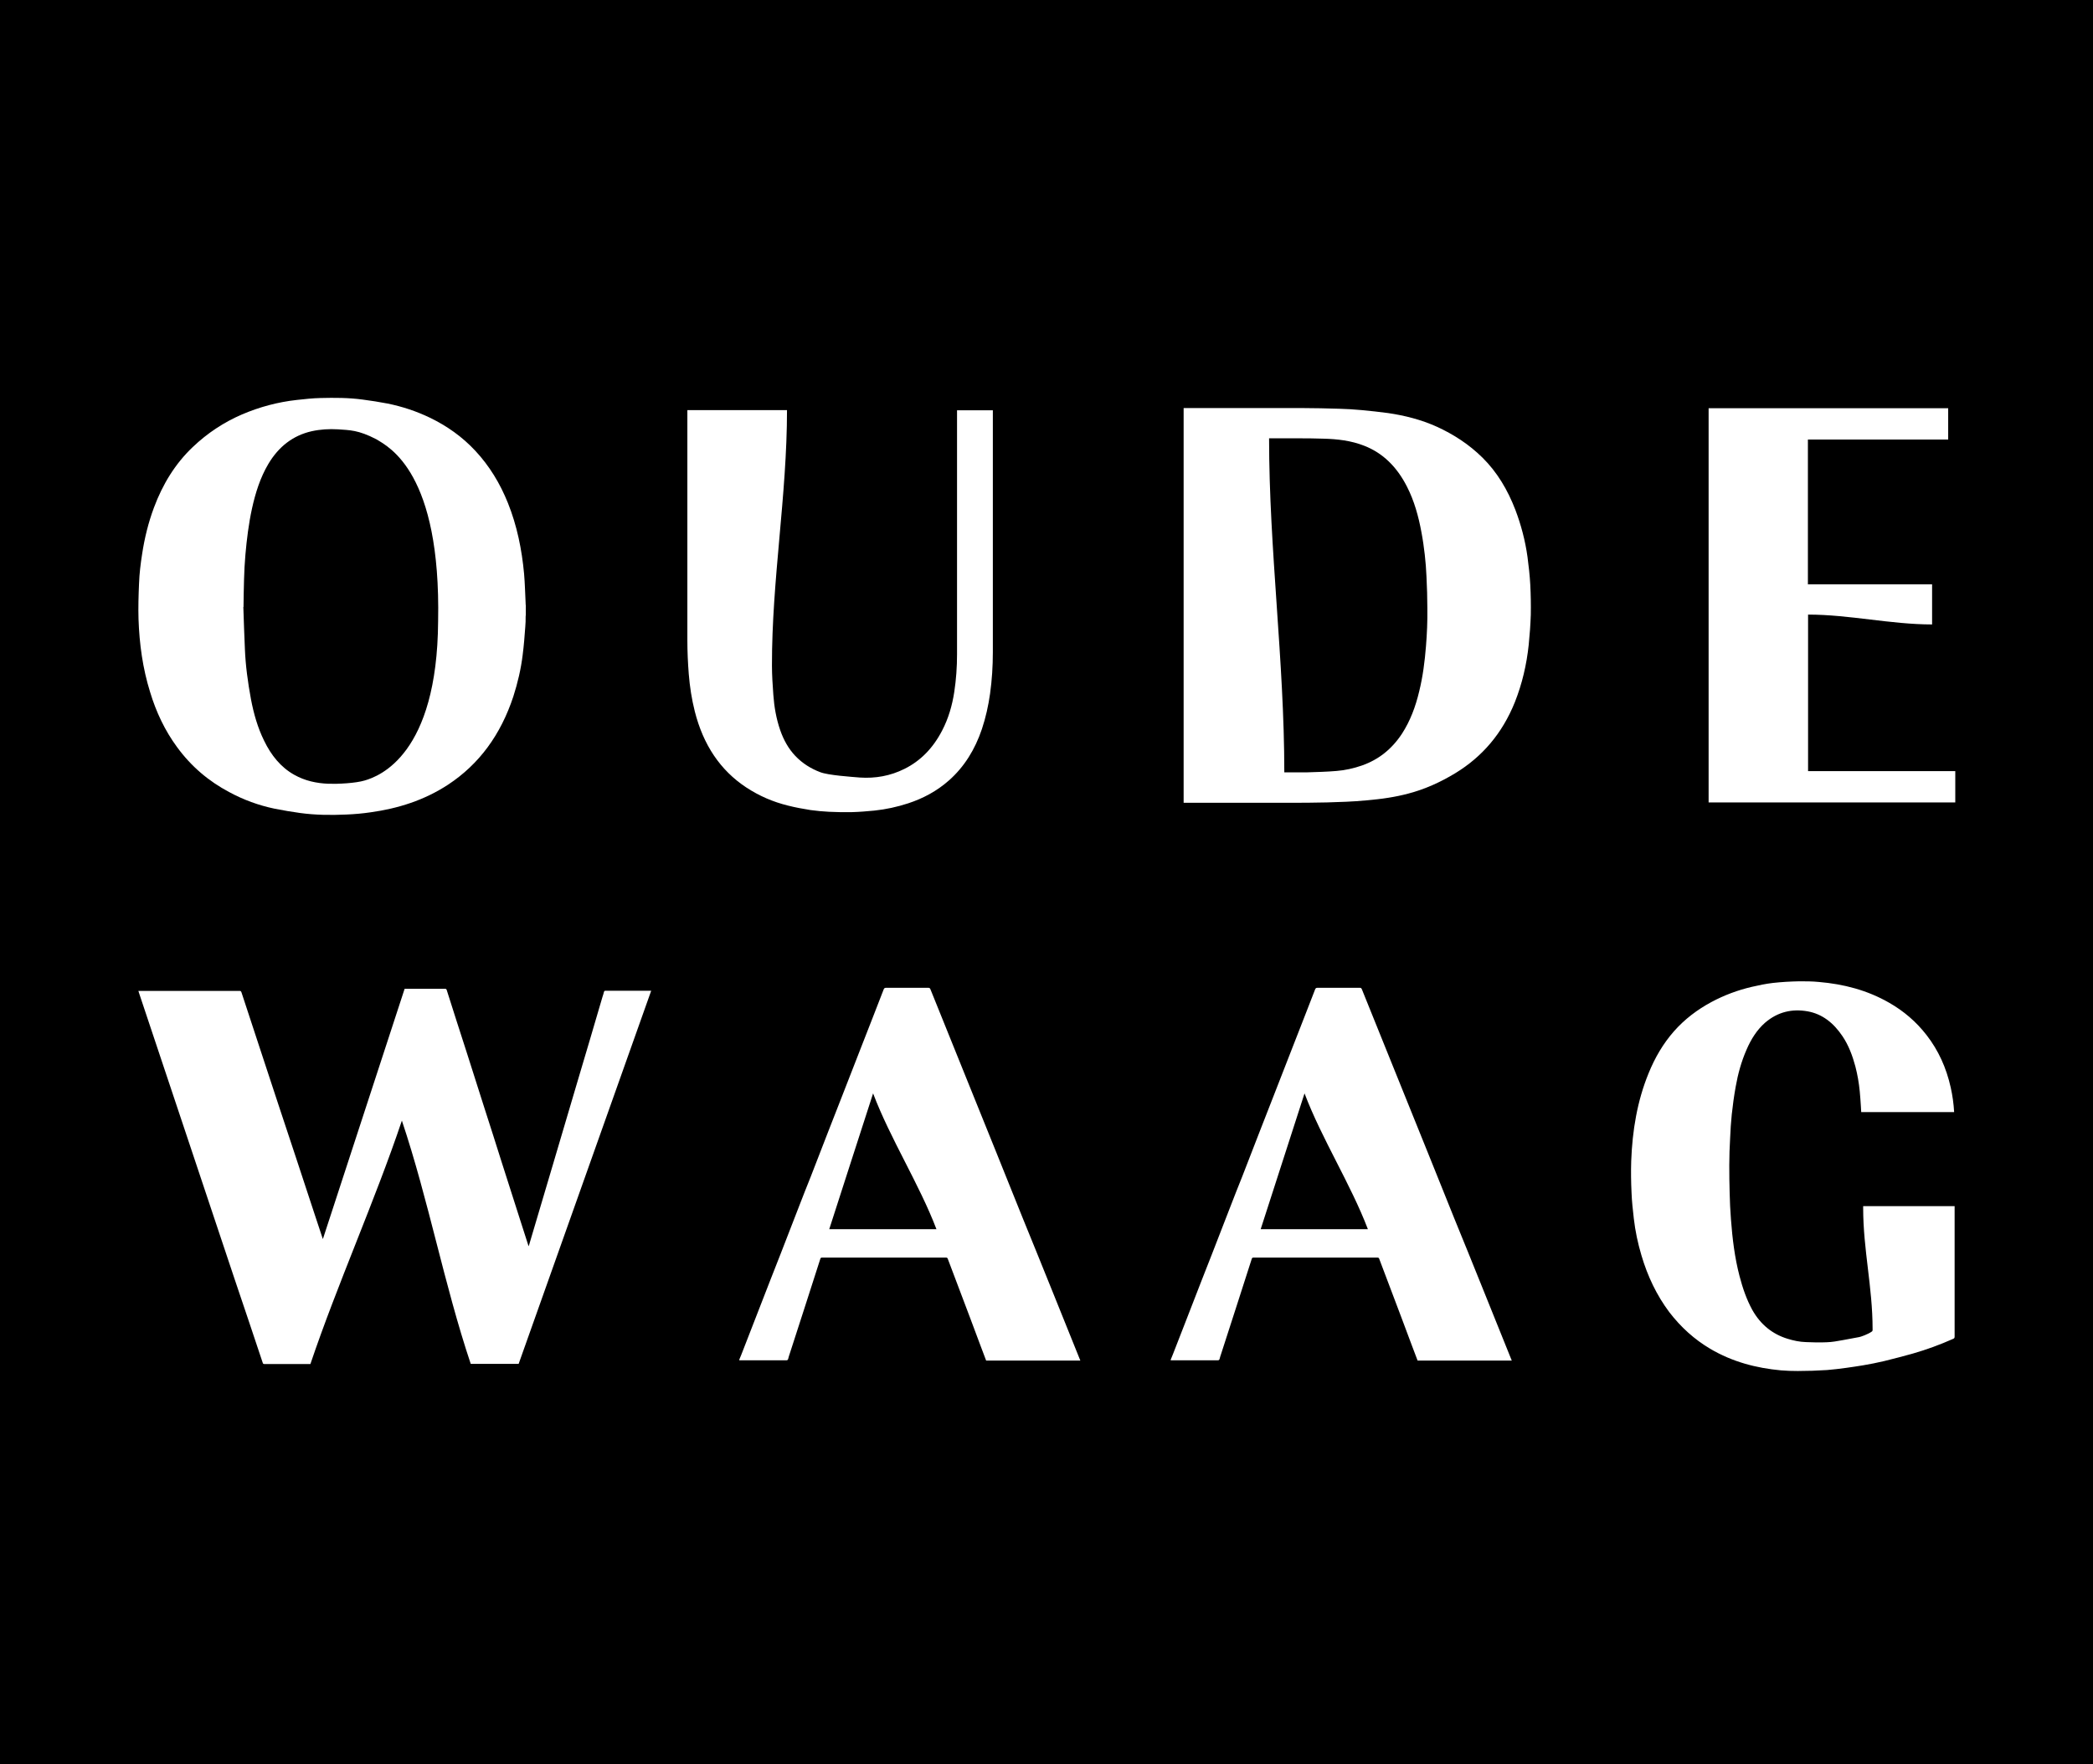
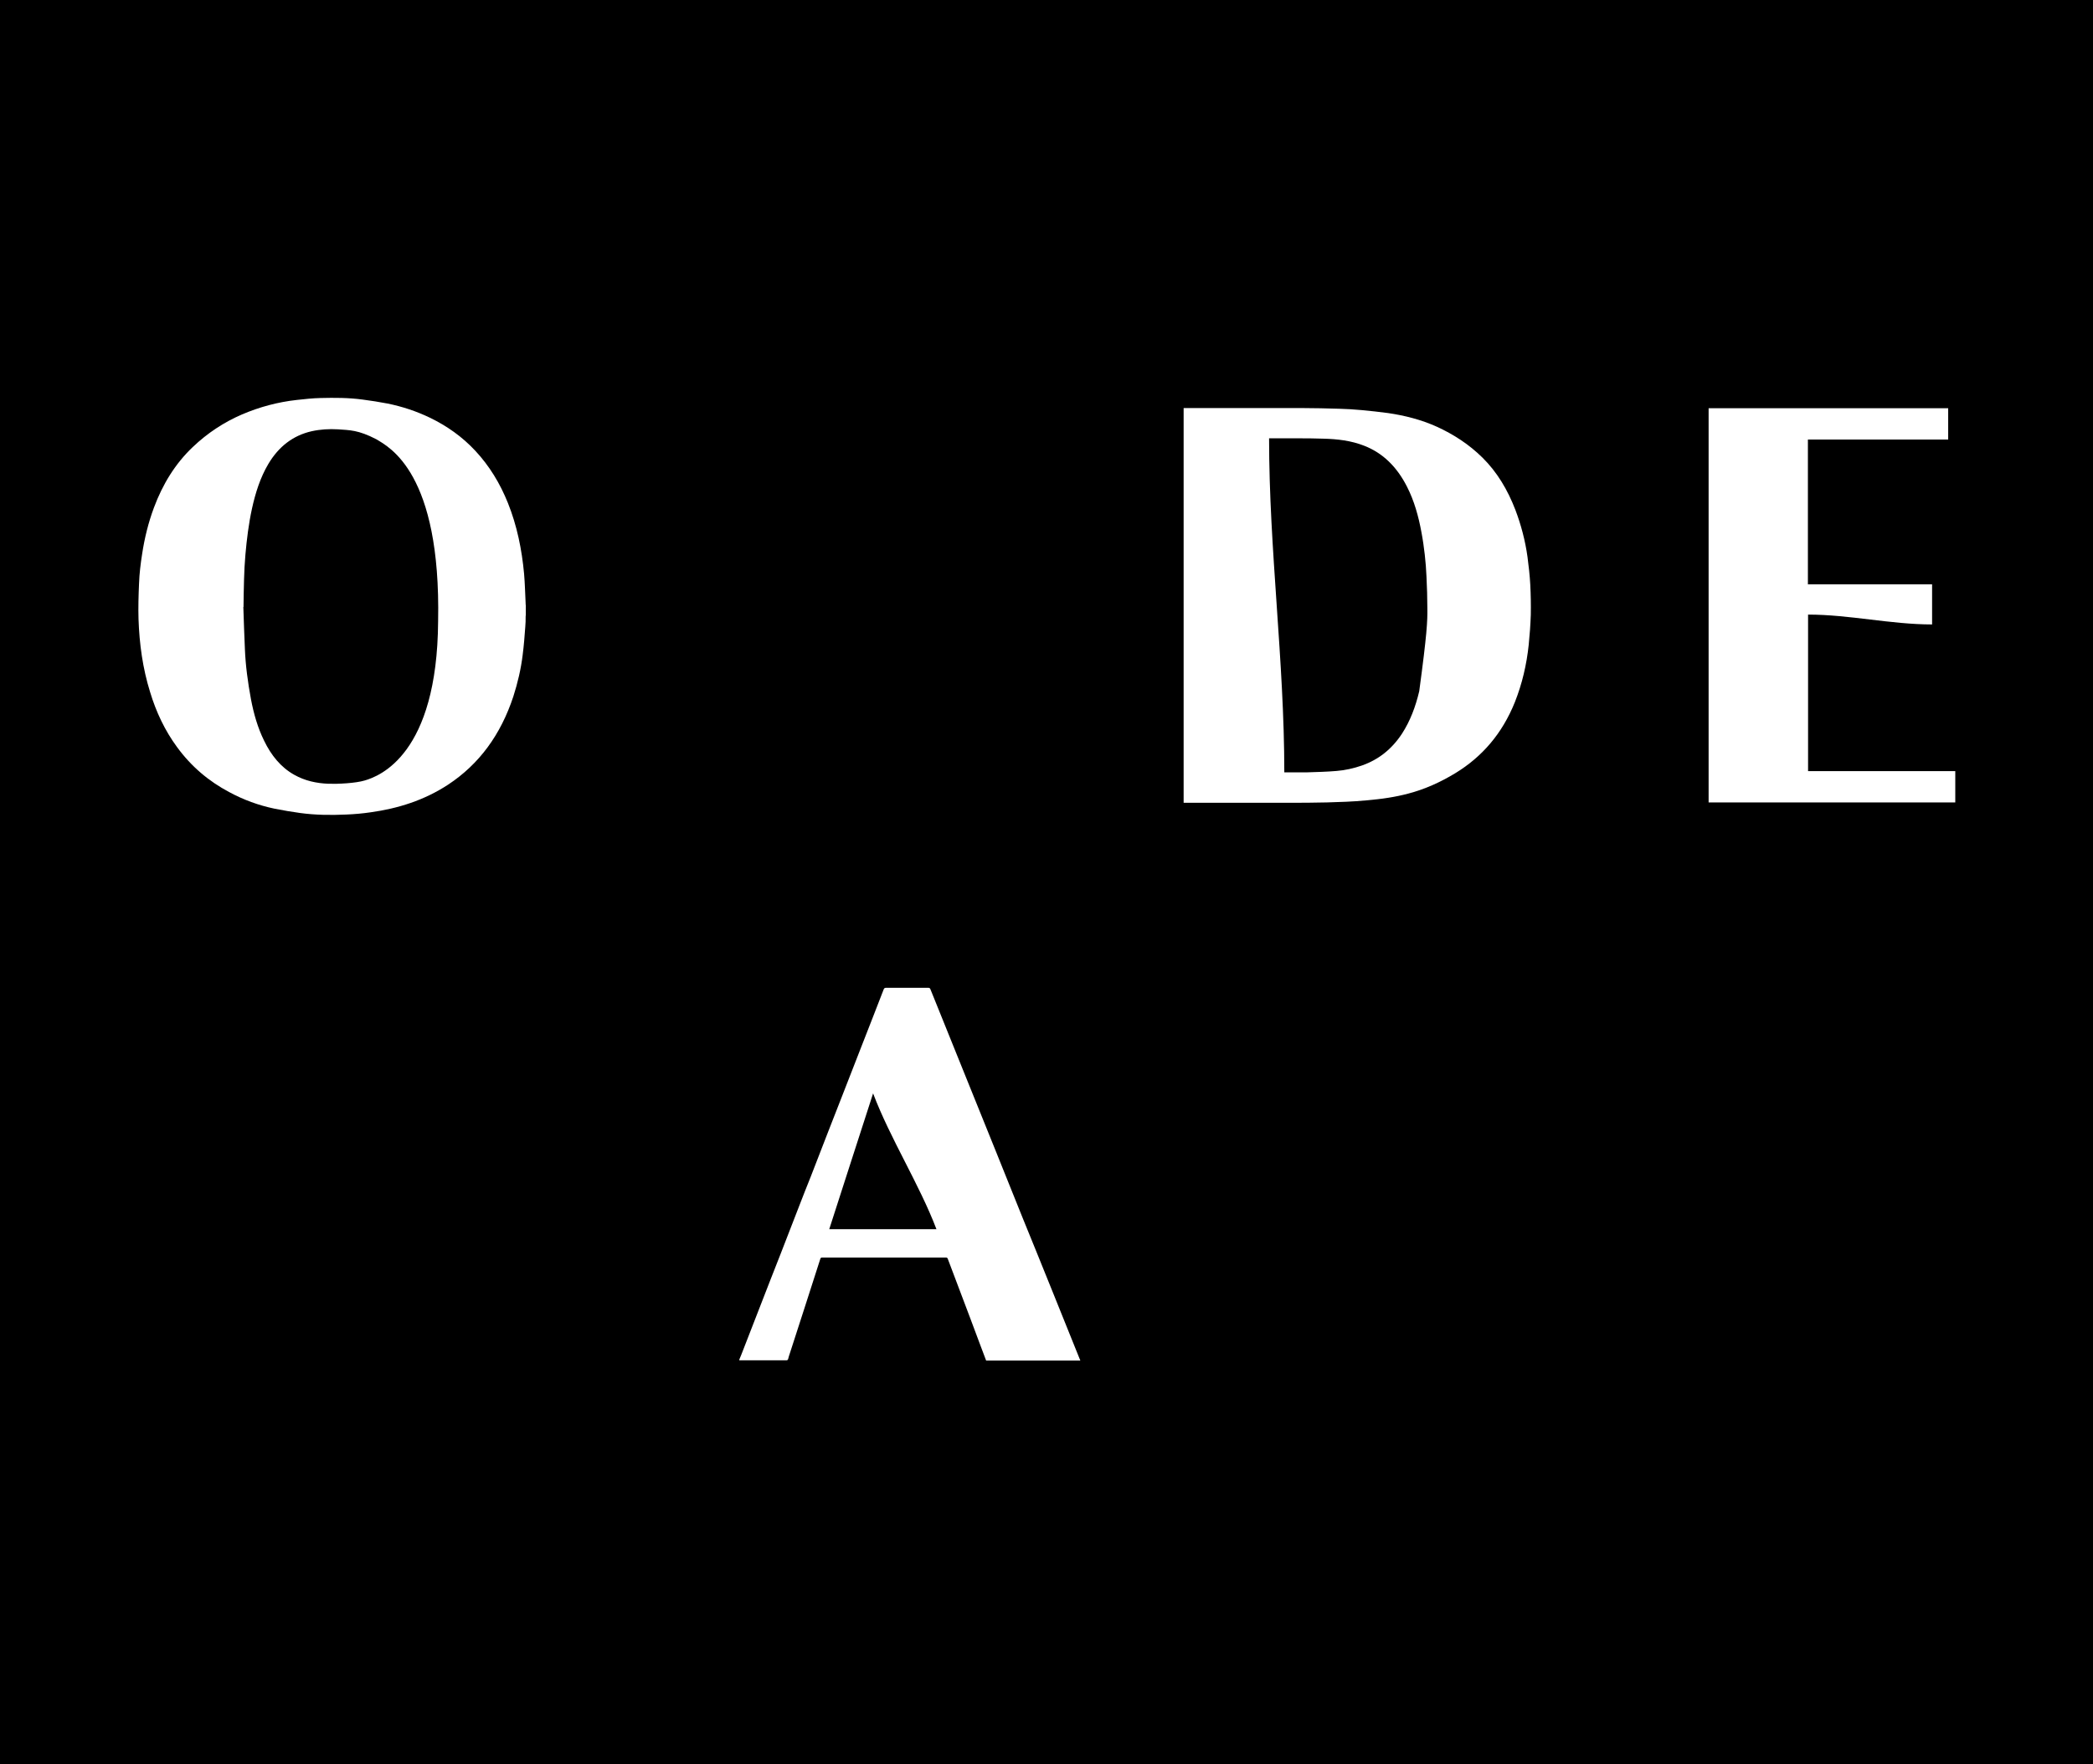
<svg xmlns="http://www.w3.org/2000/svg" viewBox="0 0 121 102" fill="none">
  <rect width="121" height="102" fill="black" />
  <path d="M14.078 35.09H14.068C14.098 35.9 14.118 36.71 14.158 37.52C14.178 38 14.218 38.47 14.278 38.95C14.338 39.44 14.418 39.93 14.508 40.42C14.668 41.26 14.898 42.07 15.268 42.82C15.678 43.67 16.238 44.36 17.008 44.79C17.628 45.14 18.288 45.28 18.978 45.31C19.528 45.33 20.558 45.28 21.088 45.12C21.938 44.87 25.278 43.63 25.328 35.92C25.498 27.33 22.508 25.85 21.748 25.39C20.708 24.85 20.208 24.87 19.538 24.82C19.028 24.79 18.518 24.82 18.018 24.93C16.958 25.17 16.118 25.8 15.508 26.83C15.048 27.61 14.768 28.49 14.568 29.4C14.378 30.27 14.268 31.16 14.188 32.06C14.148 32.54 14.118 33.03 14.108 33.51C14.088 34.04 14.088 34.57 14.078 35.09ZM30.398 35.03V35.53C30.398 35.53 30.388 35.61 30.388 35.65C30.388 35.84 30.388 36.04 30.368 36.23C30.328 36.77 30.288 37.31 30.218 37.85C30.118 38.68 29.928 39.48 29.678 40.26C28.948 42.48 27.698 44.18 25.908 45.36C24.518 46.27 23.008 46.74 21.428 46.96C20.958 47.03 20.488 47.07 20.008 47.09C19.118 47.13 18.228 47.12 17.348 47C16.858 46.93 16.358 46.85 15.868 46.75C14.958 46.56 14.078 46.24 13.248 45.79C12.078 45.17 11.058 44.32 10.228 43.18C9.538 42.24 9.028 41.17 8.678 40.01C8.248 38.63 8.058 37.23 8.008 35.79C7.988 35.11 8.008 34.42 8.038 33.74C8.058 33.16 8.128 32.59 8.218 32.02C8.358 31.1 8.578 30.21 8.898 29.35C9.408 27.98 10.138 26.8 11.138 25.85C11.998 25.03 12.948 24.41 13.988 23.96C15.018 23.52 16.078 23.24 17.168 23.12C17.618 23.07 18.078 23.02 18.528 23.01C19.348 22.99 20.158 22.99 20.968 23.1C21.448 23.16 21.928 23.24 22.408 23.33C23.248 23.5 24.068 23.77 24.858 24.15C25.828 24.62 26.718 25.24 27.488 26.07C28.288 26.93 28.908 27.94 29.368 29.09C29.888 30.39 30.168 31.76 30.298 33.17C30.348 33.74 30.358 34.31 30.388 34.88C30.388 34.92 30.388 34.96 30.398 35" fill="white" />
-   <path d="M45.498 23.71C45.498 28.63 44.618 33.55 44.628 38.47C44.628 39.04 44.668 39.61 44.708 40.17C44.758 40.87 44.878 41.56 45.108 42.22C45.308 42.79 45.588 43.29 45.978 43.7C46.398 44.14 46.888 44.44 47.418 44.64C47.878 44.82 49.228 44.91 49.708 44.95C50.598 45.01 51.468 44.86 52.288 44.45C53.218 43.99 53.948 43.24 54.468 42.23C54.828 41.54 55.048 40.79 55.168 40C55.278 39.28 55.328 38.55 55.328 37.82C55.328 33.12 55.328 28.42 55.328 23.72H57.398V37.71C57.398 38.51 57.348 39.31 57.238 40.1C57.138 40.8 56.988 41.48 56.768 42.14C56.368 43.33 55.748 44.33 54.868 45.11C54.158 45.74 53.358 46.16 52.508 46.44C51.868 46.65 51.218 46.79 50.558 46.86C50.128 46.9 49.688 46.94 49.248 46.95C48.808 46.96 48.368 46.95 47.928 46.93C47.568 46.91 47.208 46.88 46.858 46.83C46.418 46.76 45.978 46.68 45.548 46.57C44.698 46.36 43.898 46.02 43.138 45.52C41.638 44.53 40.658 43.06 40.168 41.13C39.988 40.42 39.878 39.7 39.818 38.96C39.768 38.32 39.738 37.67 39.738 37.03V23.71H45.478H45.498Z" fill="white" />
-   <path d="M74.238 44.65H74.338C74.748 44.65 75.158 44.65 75.568 44.65C76.138 44.63 76.698 44.62 77.268 44.57C77.768 44.53 78.258 44.42 78.748 44.25C79.678 43.92 80.448 43.33 81.048 42.42C81.528 41.68 81.838 40.85 82.048 39.96C82.258 39.11 82.368 38.24 82.438 37.36C82.498 36.63 82.528 35.91 82.518 35.18C82.518 34.57 82.498 33.95 82.468 33.34C82.448 32.91 82.418 32.48 82.368 32.06C82.318 31.63 82.258 31.2 82.178 30.78C82.008 29.85 81.758 28.95 81.338 28.13C80.758 26.99 79.948 26.19 78.868 25.77C78.108 25.47 77.308 25.38 76.508 25.36C75.788 25.33 74.188 25.34 73.458 25.34C73.428 25.34 73.398 25.34 73.368 25.34C73.368 31.78 74.248 38.2 74.248 44.65M68.418 23.59H68.518C70.768 23.59 73.028 23.59 75.278 23.59C75.988 23.59 76.698 23.61 77.408 23.63C77.848 23.64 78.298 23.67 78.738 23.71C79.238 23.76 79.748 23.81 80.248 23.88C81.208 24.02 82.158 24.26 83.068 24.67C84.028 25.11 84.918 25.68 85.708 26.46C86.548 27.29 87.158 28.31 87.608 29.48C87.938 30.35 88.178 31.26 88.308 32.2C88.378 32.73 88.438 33.26 88.468 33.8C88.498 34.38 88.508 34.96 88.498 35.54C88.478 36.12 88.438 36.69 88.378 37.27C88.258 38.42 87.998 39.53 87.578 40.59C86.838 42.43 85.668 43.76 84.148 44.69C83.278 45.22 82.368 45.63 81.408 45.88C81.028 45.98 80.648 46.06 80.258 46.12C79.838 46.19 79.408 46.23 78.988 46.27C78.598 46.31 78.218 46.33 77.828 46.35C76.348 46.42 74.878 46.41 73.398 46.41H68.428V23.59H68.418Z" fill="white" />
+   <path d="M74.238 44.65H74.338C74.748 44.65 75.158 44.65 75.568 44.65C76.138 44.63 76.698 44.62 77.268 44.57C77.768 44.53 78.258 44.42 78.748 44.25C79.678 43.92 80.448 43.33 81.048 42.42C81.528 41.68 81.838 40.85 82.048 39.96C82.498 36.63 82.528 35.91 82.518 35.18C82.518 34.57 82.498 33.95 82.468 33.34C82.448 32.91 82.418 32.48 82.368 32.06C82.318 31.63 82.258 31.2 82.178 30.78C82.008 29.85 81.758 28.95 81.338 28.13C80.758 26.99 79.948 26.19 78.868 25.77C78.108 25.47 77.308 25.38 76.508 25.36C75.788 25.33 74.188 25.34 73.458 25.34C73.428 25.34 73.398 25.34 73.368 25.34C73.368 31.78 74.248 38.2 74.248 44.65M68.418 23.59H68.518C70.768 23.59 73.028 23.59 75.278 23.59C75.988 23.59 76.698 23.61 77.408 23.63C77.848 23.64 78.298 23.67 78.738 23.71C79.238 23.76 79.748 23.81 80.248 23.88C81.208 24.02 82.158 24.26 83.068 24.67C84.028 25.11 84.918 25.68 85.708 26.46C86.548 27.29 87.158 28.31 87.608 29.48C87.938 30.35 88.178 31.26 88.308 32.2C88.378 32.73 88.438 33.26 88.468 33.8C88.498 34.38 88.508 34.96 88.498 35.54C88.478 36.12 88.438 36.69 88.378 37.27C88.258 38.42 87.998 39.53 87.578 40.59C86.838 42.43 85.668 43.76 84.148 44.69C83.278 45.22 82.368 45.63 81.408 45.88C81.028 45.98 80.648 46.06 80.258 46.12C79.838 46.19 79.408 46.23 78.988 46.27C78.598 46.31 78.218 46.33 77.828 46.35C76.348 46.42 74.878 46.41 73.398 46.41H68.428V23.59H68.418Z" fill="white" />
  <path d="M104.528 33.78H111.698V36.1C109.308 36.1 106.918 35.53 104.528 35.53V44.58H113.038V46.39H98.778V23.6H112.628V25.41H104.518V33.79L104.528 33.78Z" fill="white" />
-   <path d="M23.232 64.788C21.683 69.399 19.494 74.263 17.945 78.856H17.87C17.006 78.856 16.151 78.856 15.287 78.856C15.222 78.856 15.203 78.837 15.184 78.771C14.649 77.165 14.114 75.569 13.569 73.963C13.071 72.47 12.564 70.967 12.066 69.465C11.616 68.131 11.174 66.798 10.733 65.474C10.291 64.14 9.841 62.806 9.399 61.482C8.958 60.149 8.507 58.815 8.066 57.491C8.047 57.425 8.028 57.36 8 57.285H8.085C10.01 57.285 11.925 57.285 13.851 57.285C13.916 57.285 13.935 57.303 13.963 57.379C14.32 58.468 14.677 59.557 15.034 60.637C15.391 61.717 15.748 62.806 16.104 63.886C16.442 64.91 16.78 65.924 17.119 66.948C17.476 68.028 17.832 69.117 18.189 70.197C18.339 70.648 18.49 71.099 18.64 71.559C18.64 71.578 18.649 71.587 18.668 71.625C20.246 66.788 21.823 61.98 23.392 57.163H23.495C24.237 57.163 24.979 57.163 25.73 57.163C25.796 57.163 25.815 57.191 25.833 57.257C26.209 58.44 26.585 59.623 26.97 60.806C27.308 61.867 27.646 62.929 27.984 63.99C28.331 65.07 28.679 66.15 29.017 67.23C29.392 68.394 29.759 69.559 30.134 70.723C30.266 71.146 30.407 71.568 30.538 71.981C30.538 71.991 30.548 72.01 30.566 72.047C30.604 71.925 30.632 71.831 30.66 71.728C31.111 70.207 31.562 68.685 32.013 67.164C32.463 65.633 32.923 64.103 33.374 62.562C33.863 60.919 34.351 59.276 34.83 57.632C34.858 57.538 34.896 57.444 34.914 57.35C34.933 57.285 34.961 57.275 35.008 57.275C35.591 57.275 36.173 57.275 36.746 57.275H37.647C35.093 64.478 32.538 71.662 29.984 78.846H27.214C25.674 74.254 24.782 69.399 23.232 64.779" fill="white" />
  <path d="M50.475 63.21C49.62 65.84 48.785 68.45 47.94 71.061H54.138C53.142 68.45 51.471 65.84 50.475 63.21ZM42.727 78.63C42.812 78.423 42.897 78.226 42.972 78.02C43.178 77.494 43.376 76.977 43.582 76.451C43.901 75.634 44.221 74.817 44.531 74.01C44.728 73.502 44.925 72.995 45.132 72.479C45.479 71.587 45.827 70.685 46.174 69.793C46.399 69.201 46.634 68.619 46.869 68.028C47.207 67.145 47.554 66.272 47.892 65.389C48.146 64.731 48.409 64.074 48.663 63.417C49.038 62.459 49.404 61.51 49.78 60.552C50.005 59.97 50.24 59.379 50.466 58.796C50.672 58.261 50.879 57.735 51.086 57.2C51.114 57.134 51.142 57.106 51.217 57.106C52.034 57.106 52.86 57.106 53.677 57.106C53.743 57.106 53.762 57.134 53.79 57.191C54.307 58.468 54.823 59.745 55.34 61.031C55.847 62.29 56.354 63.539 56.861 64.797C57.359 66.037 57.866 67.276 58.363 68.525C58.88 69.812 59.396 71.098 59.922 72.376C60.242 73.174 60.57 73.972 60.89 74.77C61.397 76.029 61.904 77.287 62.411 78.545C62.43 78.583 62.439 78.611 62.458 78.658H57.011C56.898 78.358 56.776 78.048 56.664 77.738C56.476 77.231 56.279 76.714 56.091 76.207C55.809 75.465 55.527 74.723 55.246 73.972C55.095 73.578 54.945 73.183 54.795 72.779C54.776 72.723 54.748 72.704 54.701 72.704C52.55 72.704 49.667 72.704 47.517 72.704C47.461 72.704 47.442 72.723 47.423 72.779C47.132 73.69 46.841 74.592 46.55 75.493C46.249 76.423 45.949 77.353 45.648 78.282C45.62 78.376 45.582 78.47 45.564 78.564C45.545 78.621 45.517 78.639 45.47 78.639C44.559 78.639 43.657 78.639 42.746 78.639V78.621L42.727 78.63Z" fill="white" />
-   <path d="M75.417 63.21C74.563 65.84 73.727 68.45 72.882 71.061H79.08C78.085 68.45 76.413 65.84 75.417 63.21ZM67.67 78.63C67.754 78.423 67.839 78.226 67.914 78.02C68.121 77.494 68.318 76.977 68.525 76.451C68.844 75.634 69.163 74.817 69.473 74.01C69.67 73.502 69.867 72.995 70.074 72.479C70.421 71.587 70.769 70.685 71.116 69.793C71.342 69.201 71.576 68.619 71.811 68.028C72.149 67.145 72.497 66.272 72.835 65.389C73.088 64.731 73.351 64.074 73.605 63.417C73.981 62.459 74.347 61.51 74.722 60.552C74.948 59.97 75.183 59.379 75.408 58.796C75.615 58.261 75.821 57.735 76.028 57.2C76.056 57.134 76.084 57.106 76.159 57.106C76.976 57.106 77.803 57.106 78.62 57.106C78.686 57.106 78.704 57.134 78.732 57.191C79.249 58.468 79.765 59.745 80.282 61.031C80.789 62.29 81.296 63.539 81.803 64.797C82.301 66.037 82.808 67.276 83.306 68.525C83.822 69.812 84.339 71.098 84.865 72.376C85.184 73.174 85.513 73.972 85.832 74.77C86.339 76.029 86.846 77.287 87.353 78.545C87.372 78.583 87.382 78.611 87.4 78.658H81.954C81.841 78.358 81.719 78.048 81.606 77.738C81.418 77.231 81.221 76.714 81.033 76.207C80.751 75.465 80.47 74.723 80.188 73.972C80.038 73.578 79.888 73.183 79.737 72.779C79.719 72.723 79.69 72.704 79.643 72.704C77.493 72.704 74.61 72.704 72.459 72.704C72.403 72.704 72.384 72.723 72.365 72.779C72.074 73.69 71.783 74.592 71.492 75.493C71.192 76.423 70.891 77.353 70.591 78.282C70.562 78.376 70.525 78.47 70.506 78.564C70.487 78.621 70.459 78.639 70.412 78.639C69.501 78.639 68.6 78.639 67.689 78.639V78.621L67.67 78.63Z" fill="white" />
-   <path d="M107.713 69.728H113C113 69.728 113 69.793 113 69.821C113 72.301 113 74.789 113 77.268C113 77.344 112.981 77.372 112.916 77.4C112.155 77.738 111.385 78.02 110.605 78.245C110.042 78.405 109.488 78.546 108.924 78.686C108.521 78.78 108.107 78.865 107.704 78.931C107.375 78.987 107.037 79.034 106.708 79.081C106.351 79.128 105.994 79.175 105.628 79.203C105.065 79.24 104.501 79.259 103.938 79.259C103.609 79.259 103.29 79.25 102.961 79.222C101.534 79.09 100.153 78.733 98.867 77.973C97.965 77.438 97.176 76.733 96.5 75.85C95.777 74.883 95.251 73.784 94.894 72.573C94.688 71.878 94.537 71.174 94.453 70.441C94.397 69.944 94.34 69.446 94.322 68.948C94.293 68.338 94.284 67.727 94.303 67.126C94.368 65.361 94.65 63.652 95.308 62.046C95.674 61.144 96.153 60.327 96.772 59.623C97.402 58.909 98.134 58.364 98.933 57.932C99.684 57.529 100.473 57.238 101.28 57.05C101.684 56.956 102.097 56.871 102.501 56.824C103.008 56.768 103.515 56.74 104.022 56.73C104.398 56.73 104.774 56.73 105.149 56.768C106.577 56.89 107.948 57.238 109.234 57.98C110.051 58.449 110.774 59.059 111.385 59.848C112.061 60.722 112.521 61.726 112.775 62.872C112.878 63.332 112.944 63.802 112.972 64.29H107.6C107.6 64.187 107.582 64.074 107.582 63.971C107.563 63.68 107.544 63.389 107.516 63.097C107.469 62.609 107.384 62.121 107.262 61.651C107.093 61.022 106.868 60.421 106.511 59.895C105.994 59.125 105.337 58.618 104.511 58.468C103.619 58.308 102.783 58.487 102.041 59.125C101.571 59.538 101.233 60.074 100.97 60.684C100.67 61.37 100.473 62.083 100.341 62.835C100.247 63.361 100.172 63.896 100.116 64.431C100.069 64.882 100.041 65.342 100.022 65.793C99.956 66.844 99.966 67.896 99.994 68.957C100.003 69.465 100.031 69.981 100.069 70.488C100.153 71.606 100.285 72.704 100.566 73.775C100.745 74.46 100.97 75.118 101.299 75.719C101.787 76.592 102.482 77.128 103.327 77.391C103.684 77.503 104.041 77.578 104.407 77.588C104.811 77.606 105.206 77.616 105.609 77.597C105.919 77.588 106.22 77.531 106.53 77.475C106.849 77.419 107.168 77.353 107.488 77.297C107.553 77.287 107.985 77.146 108.229 76.968C108.248 76.949 108.248 76.93 108.258 76.902C108.258 76.883 108.258 76.855 108.258 76.827C108.258 74.404 107.713 72.254 107.713 69.84V69.718V69.728Z" fill="white" />
</svg>